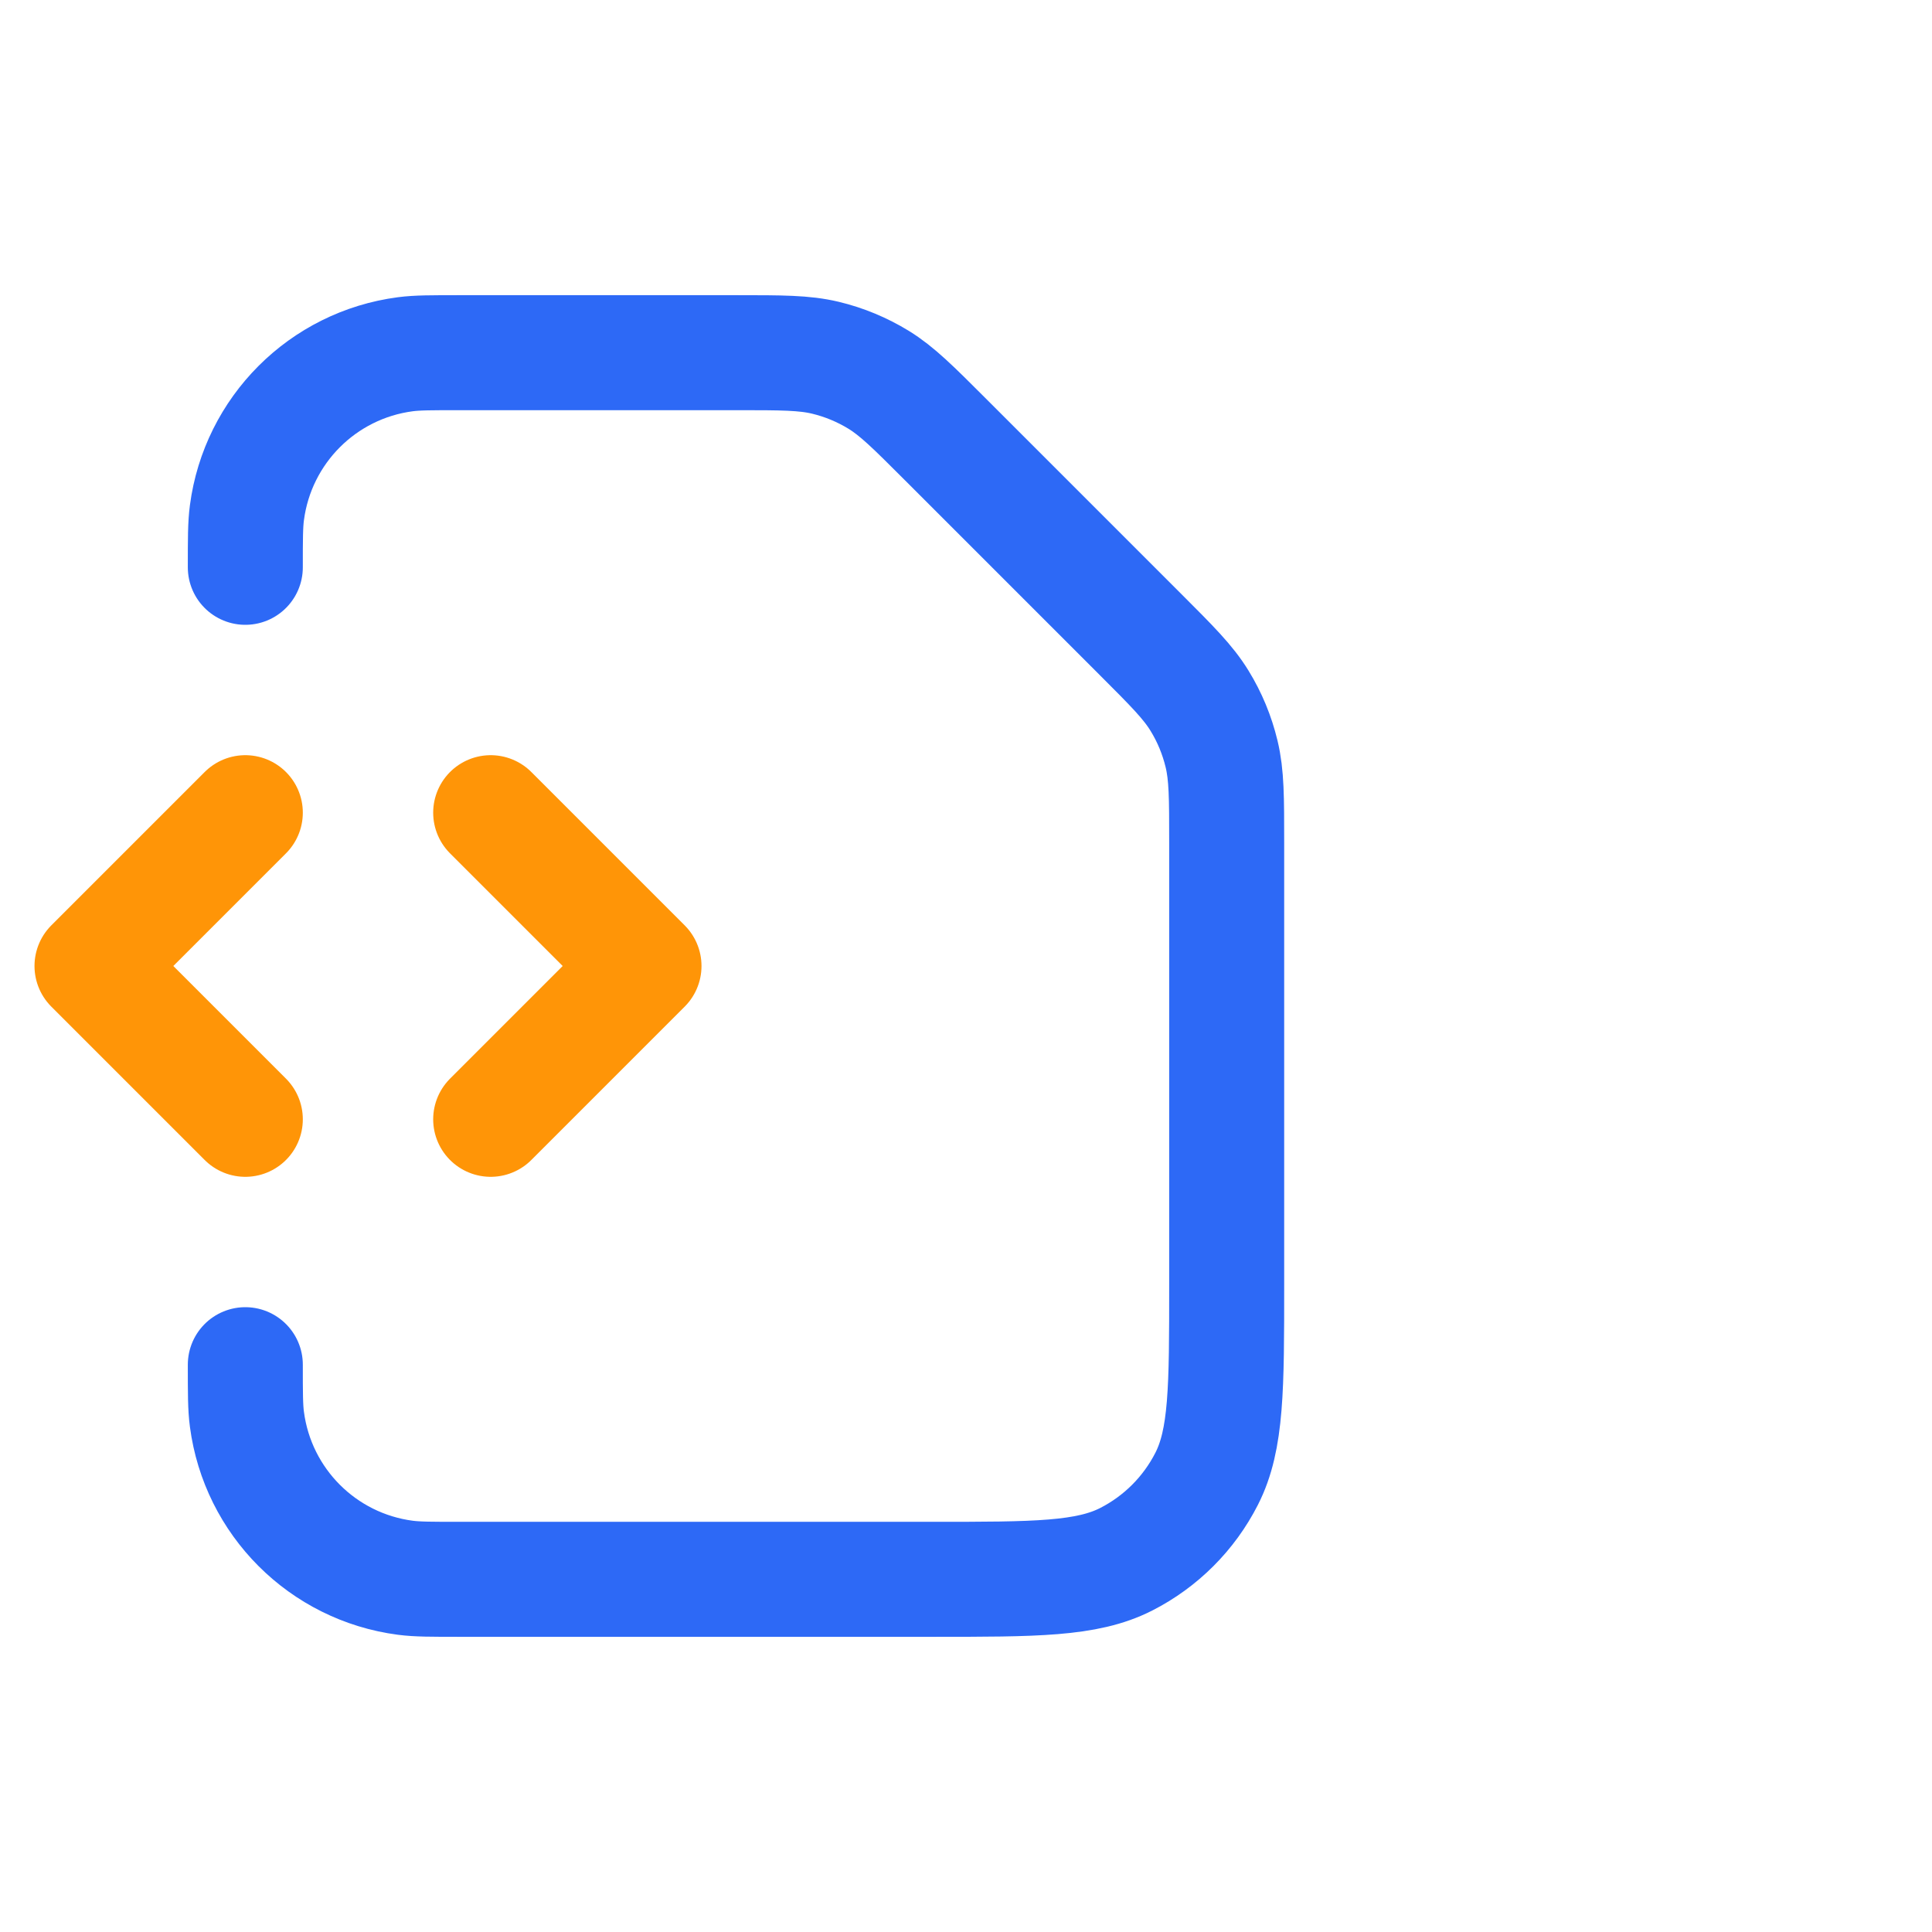
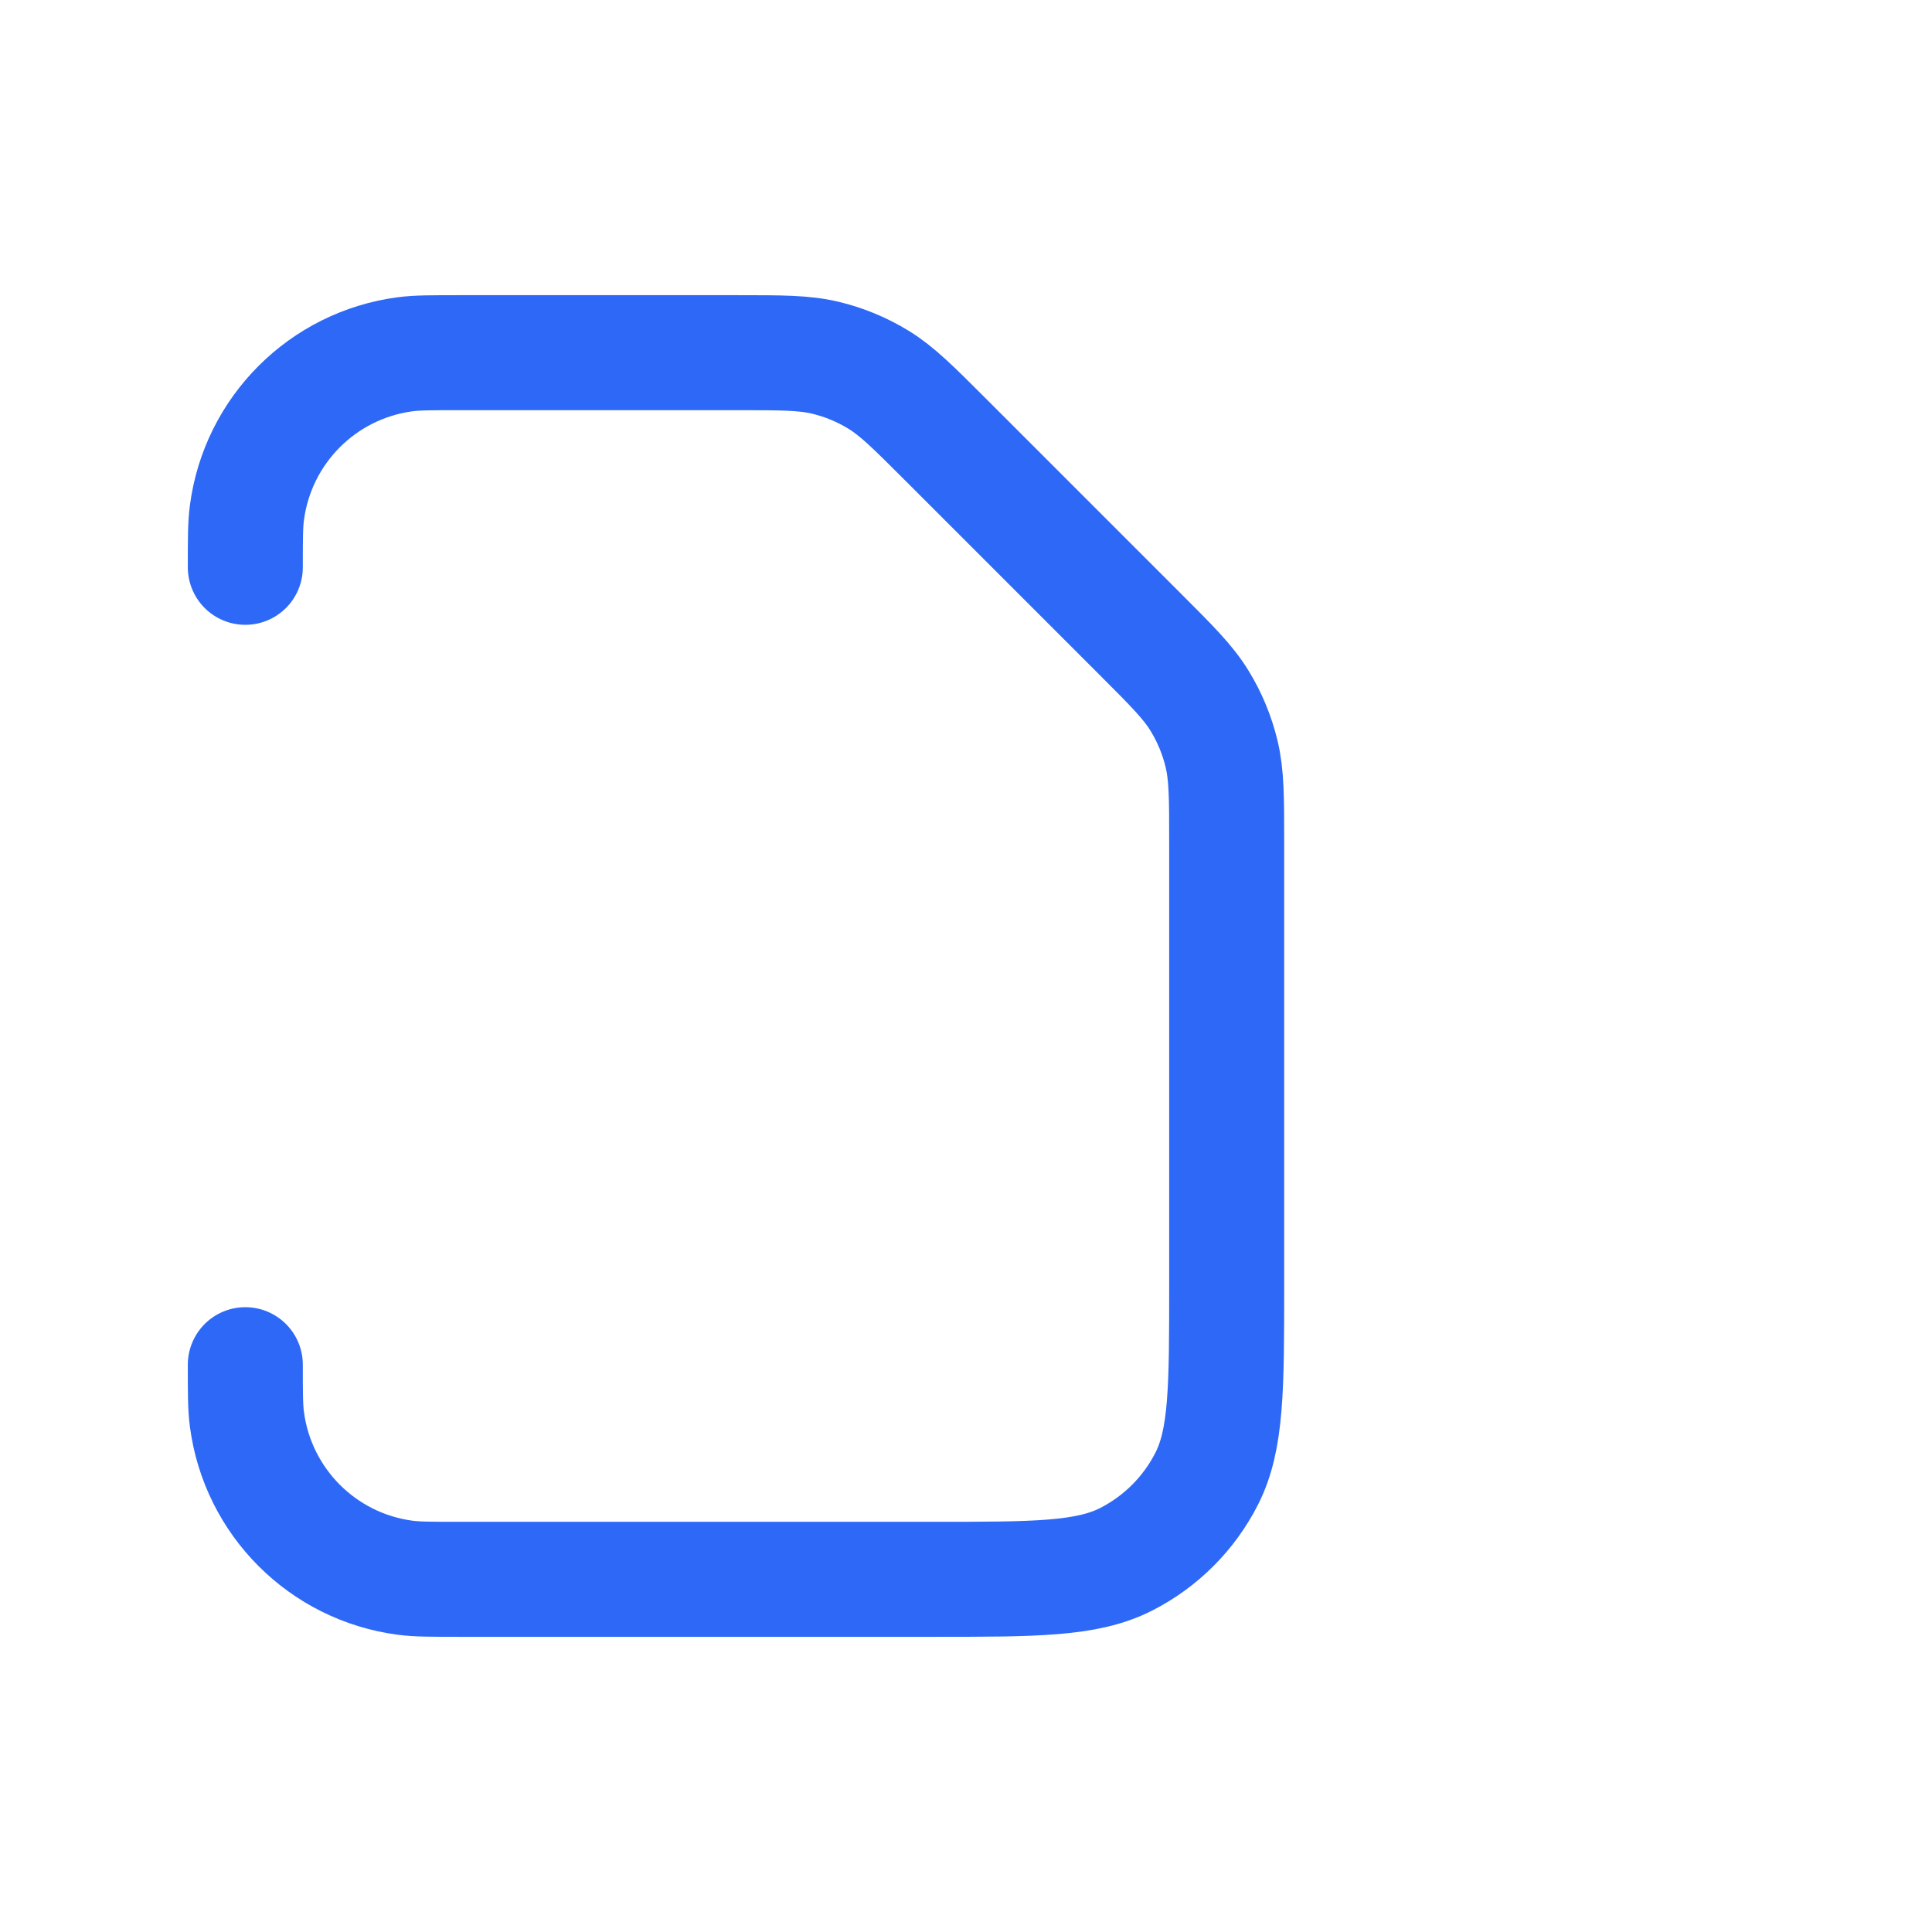
<svg xmlns="http://www.w3.org/2000/svg" width="42" height="42" viewBox="0 0 42 42" fill="none">
  <path d="M5.333 29.667C5.333 30.286 5.333 30.596 5.368 30.855C5.604 32.651 7.016 34.063 8.811 34.299C9.071 34.333 9.381 34.333 10 34.333H20.267C22.507 34.333 23.627 34.333 24.483 33.897C25.235 33.514 25.847 32.902 26.231 32.149C26.667 31.294 26.667 30.174 26.667 27.933V18.318C26.667 17.339 26.667 16.85 26.556 16.39C26.458 15.982 26.297 15.591 26.077 15.234C25.83 14.83 25.484 14.484 24.792 13.792L20.541 9.541C19.849 8.849 19.503 8.504 19.1 8.256C18.742 8.037 18.352 7.875 17.944 7.777C17.483 7.667 16.994 7.667 16.016 7.667H10C9.381 7.667 9.071 7.667 8.811 7.701C7.016 7.937 5.604 9.35 5.368 11.145C5.333 11.405 5.333 11.714 5.333 12.333" stroke="#2D69F6" stroke-width="2.5" stroke-linecap="round" stroke-linejoin="round" />
-   <path d="M10.667 24.333L14 21L10.667 17.667M5.333 17.667L2 21L5.333 24.333" stroke="#FF9507" stroke-width="2.5" stroke-linecap="round" stroke-linejoin="round" />
</svg>